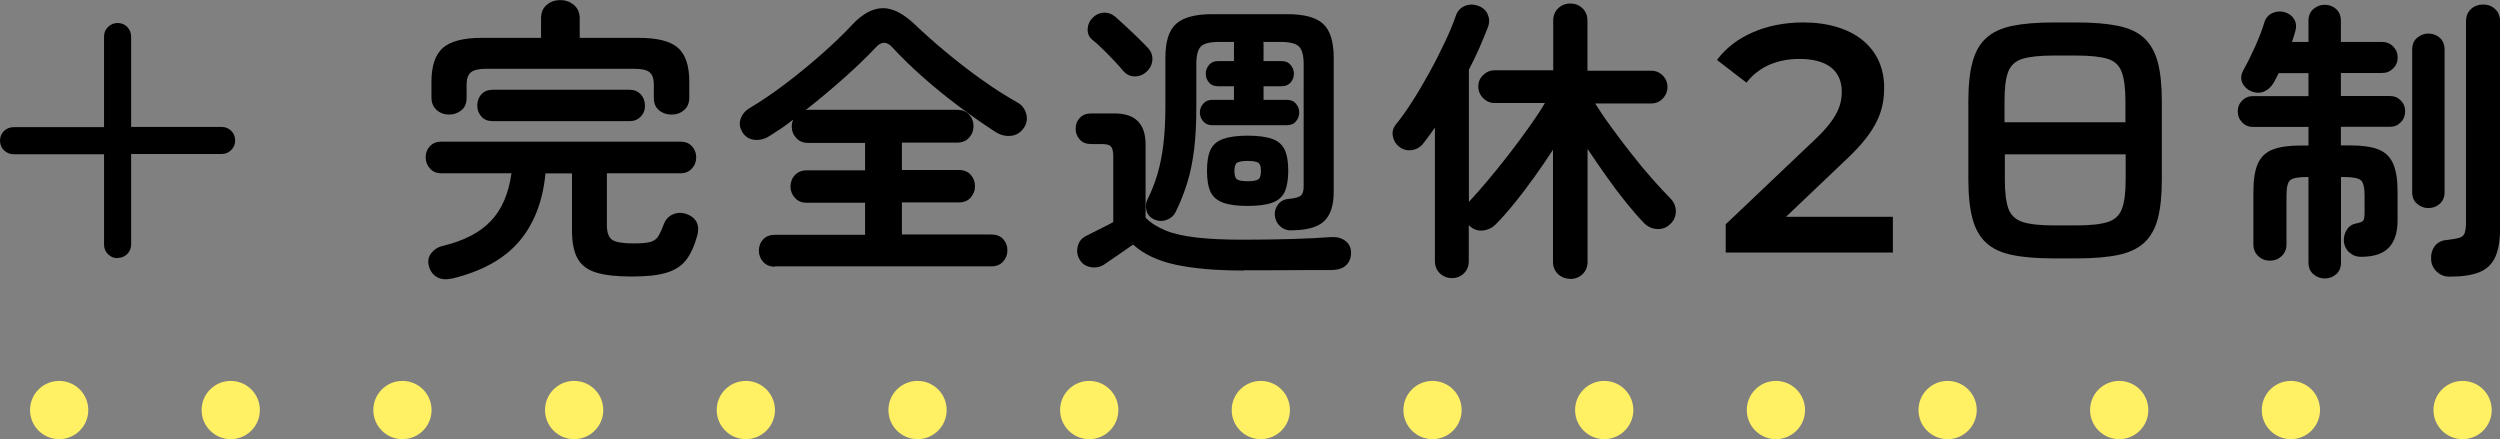
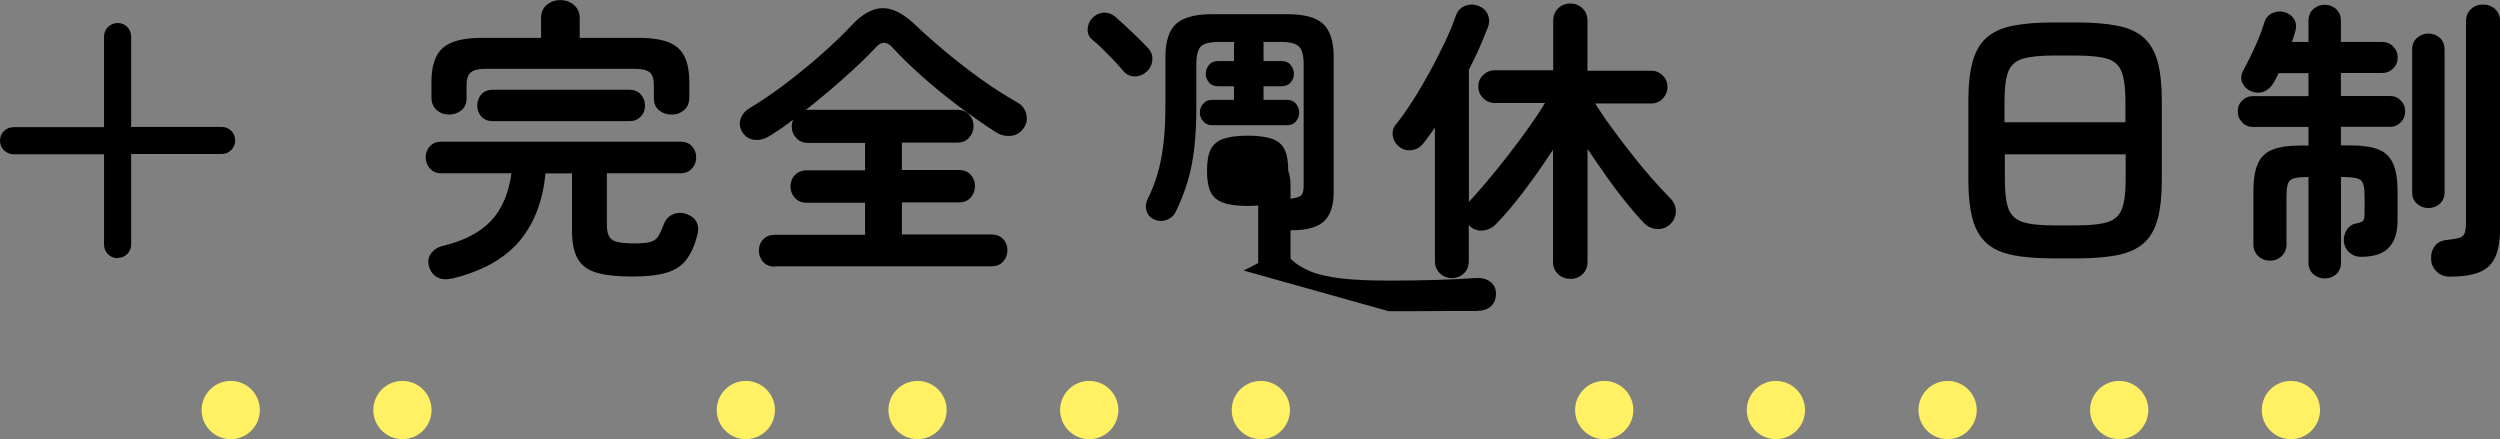
<svg xmlns="http://www.w3.org/2000/svg" id="_レイヤー_2" data-name="レイヤー 2" viewBox="0 0 220.59 38.75">
  <rect x="0" y="0" width="220.59" height="38.75" fill="#808080" stroke="none" />
  <defs>
    <style>
      .cls-1 {
        fill: #fff064;
      }

      .cls-1, .cls-2 {
        stroke-width: 0px;
      }
    </style>
  </defs>
  <g id="Infographics">
    <g>
      <path class="cls-2" d="M10.37,22.78c-.33,0-.61-.12-.84-.35-.23-.23-.35-.52-.35-.84v-7.98H1.2c-.33,0-.61-.12-.85-.35-.23-.23-.35-.52-.35-.84,0-.35.12-.63.35-.86.23-.22.52-.34.85-.34h7.98V3.22c0-.33.12-.61.35-.84.23-.23.52-.35.84-.35.35,0,.63.12.86.35.22.23.34.52.34.84v7.98h7.98c.33,0,.61.11.85.34.23.23.35.51.35.86s-.12.61-.35.84-.52.35-.85.35h-7.98v7.98c0,.33-.11.61-.34.84-.23.23-.51.35-.86.35Z" />
      <path class="cls-2" d="M39.9,24.57c-.52.12-.96.09-1.31-.1-.36-.19-.6-.51-.74-.96-.12-.45-.06-.84.2-1.17s.6-.55,1.05-.65c1.86-.45,3.26-1.18,4.22-2.2.96-1.01,1.56-2.41,1.81-4.2h-6.19c-.42,0-.75-.14-1-.42-.25-.28-.38-.61-.38-.99s.12-.71.38-.98c.25-.27.58-.4,1-.4h21.11c.42,0,.75.13,1,.4.25.27.38.59.38.98s-.12.71-.38.99c-.25.28-.58.42-1,.42h-6.5v4.58c0,.66.16,1.09.48,1.3s.96.31,1.91.31c.68,0,1.17-.05,1.48-.14.31-.1.54-.27.69-.53.15-.26.31-.61.48-1.07.16-.4.43-.68.82-.84.39-.16.8-.16,1.23.01.43.17.72.43.86.77s.14.73,0,1.18c-.24.87-.56,1.56-.96,2.08-.4.52-.97.89-1.72,1.12-.75.23-1.77.34-3.07.34s-2.34-.11-3.11-.34c-.77-.23-1.32-.63-1.66-1.22-.34-.59-.51-1.42-.51-2.5v-5.04h-2.34c-.23,2.44-1,4.44-2.31,5.99-1.32,1.55-3.29,2.65-5.93,3.29ZM39.64,10.11c-.43,0-.8-.13-1.11-.4-.3-.27-.46-.64-.46-1.1v-1.4c0-1.4.34-2.4,1.01-2.99.68-.59,1.83-.88,3.46-.88h5.2v-1.72c0-.5.16-.9.49-1.18s.73-.43,1.2-.43.87.14,1.21.43c.34.29.51.68.51,1.18v1.72h5.2c1.65,0,2.8.29,3.47.88.67.59,1,1.59,1,2.99v1.4c0,.47-.15.84-.46,1.1-.3.27-.67.4-1.11.4s-.8-.13-1.1-.38c-.3-.25-.46-.61-.46-1.08v-1.2c0-.5-.12-.86-.37-1.07s-.69-.31-1.35-.31h-13.08c-.64,0-1.09.1-1.34.31-.25.21-.38.56-.38,1.07v1.2c0,.47-.15.83-.46,1.08-.3.25-.67.38-1.11.38ZM43.49,10.69c-.43,0-.77-.13-1.01-.4-.24-.27-.37-.59-.37-.97s.12-.73.37-1c.24-.27.58-.4,1.01-.4h12.04c.42,0,.75.13,1,.4.25.27.38.6.38,1s-.12.71-.38.97c-.25.27-.59.4-1,.4h-12.04Z" />
      <path class="cls-2" d="M68.37,23.53c-.43,0-.78-.14-1.03-.42-.25-.28-.38-.61-.38-.99s.12-.73.38-1c.25-.27.59-.4,1.03-.4h7.96v-2.83h-5.15c-.43,0-.78-.14-1.04-.43s-.39-.62-.39-1,.13-.74.39-1.01c.26-.28.61-.42,1.04-.42h5.15v-2.42h-5.02c-.43,0-.79-.14-1.05-.43-.27-.29-.4-.63-.4-1.03,0-.19.04-.39.13-.6-.35.28-.69.53-1.04.77-.35.23-.69.45-1.02.66-.43.28-.88.4-1.32.36-.45-.03-.81-.24-1.07-.62-.26-.4-.33-.8-.2-1.2.13-.4.38-.72.77-.96,1.02-.61,2.09-1.33,3.21-2.18,1.12-.85,2.19-1.73,3.22-2.64s1.91-1.76,2.64-2.54c.9-.97,1.8-1.46,2.69-1.48.89-.02,1.87.49,2.93,1.51.74.71,1.61,1.48,2.59,2.3.98.82,2.02,1.63,3.12,2.42,1.1.79,2.19,1.49,3.26,2.09.38.21.64.53.77.97.13.44.07.85-.17,1.23-.28.43-.65.68-1.13.74-.48.06-.94-.05-1.39-.33-1.07-.69-2.17-1.46-3.29-2.3-1.12-.84-2.18-1.71-3.2-2.61-1.01-.9-1.9-1.77-2.66-2.6-.47-.5-.95-.49-1.43.05-.76.81-1.7,1.72-2.81,2.7-1.11.99-2.24,1.93-3.38,2.83.05-.02.13-.03.23-.03h13.16c.43,0,.78.14,1.04.42.26.28.39.62.39,1.01s-.13.74-.39,1.03-.61.43-1.04.43h-4.89v2.42h5.04c.43,0,.78.14,1.03.42.25.28.38.62.38,1.01s-.13.71-.38,1c-.25.29-.6.43-1.03.43h-5.04v2.83h7.9c.43,0,.78.13,1.03.4.25.27.38.6.38,1s-.13.71-.38.99c-.25.28-.59.42-1.03.42h-19.11Z" />
-       <path class="cls-2" d="M109.73,23.87c-2.41,0-4.4-.17-5.98-.51-1.58-.34-2.84-.93-3.77-1.78-.24.17-.54.38-.88.61-.35.23-.68.46-.99.68-.31.22-.55.38-.7.48-.35.22-.74.3-1.18.22-.44-.08-.77-.31-.98-.69-.21-.36-.26-.75-.15-1.16.1-.41.35-.71.73-.9.26-.14.63-.32,1.11-.56s.91-.45,1.29-.66v-5.8c0-.42-.06-.7-.2-.86-.13-.16-.4-.23-.82-.23h-.94c-.42,0-.75-.13-.99-.39-.24-.26-.37-.58-.37-.96s.12-.7.37-.96c.24-.26.57-.39.99-.39h2.08c1.82,0,2.73.91,2.73,2.73v6.47c.47.47,1.06.84,1.77,1.13.71.29,1.62.49,2.73.62s2.5.19,4.16.19c1.46,0,2.87-.02,4.24-.06,1.37-.04,2.52-.1,3.46-.17.5-.03.92.07,1.26.33.34.25.51.6.51,1.05s-.14.81-.42,1.09c-.28.28-.7.42-1.27.44h-1.9c-.71,0-1.44,0-2.17.01-.74,0-1.43.01-2.07.01h-1.64ZM101.17,6.32c-.29.28-.64.42-1.04.42s-.74-.16-1.01-.47c-.21-.26-.48-.56-.81-.91-.33-.35-.67-.69-1.01-1.03s-.66-.62-.94-.84c-.28-.24-.41-.55-.39-.94.02-.38.16-.7.42-.96.26-.28.58-.43.95-.47.37-.03.72.08,1.05.34.29.26.62.56.99.9s.71.67,1.05,1c.34.33.62.62.85.86.29.31.43.67.4,1.07-.03.4-.2.75-.51,1.04ZM113.91,20.33c-.38,0-.71-.13-.97-.38-.27-.25-.42-.58-.46-.97-.02-.35.08-.66.3-.95s.53-.45.95-.48c.55-.05.91-.16,1.07-.31s.23-.42.23-.81V5.67c0-.78-.14-1.3-.42-1.57-.28-.27-.81-.4-1.61-.4h-1.54c.02.05.03.1.03.16v1.53h1.59c.35,0,.61.11.8.34.19.23.29.49.29.78s-.1.55-.29.77c-.19.22-.46.33-.8.33h-1.59v1.2h2.05c.35,0,.62.11.81.34.19.23.29.49.29.78s-.1.55-.29.78c-.19.23-.46.34-.81.34h-6.58c-.33,0-.59-.11-.79-.34-.2-.23-.3-.49-.3-.78s.1-.55.3-.78c.2-.23.46-.34.79-.34h1.92v-1.2h-1.4c-.35,0-.62-.11-.8-.33-.19-.22-.29-.47-.29-.77s.1-.55.29-.78c.19-.23.46-.34.8-.34h1.4v-1.53c0-.05,0-.1.03-.16h-1.35c-.8,0-1.33.13-1.6.4-.27.27-.4.79-.4,1.57v3.69c0,1.44-.06,2.7-.19,3.78-.13,1.08-.33,2.07-.6,2.95-.27.88-.61,1.75-1.03,2.6-.17.35-.44.58-.79.71s-.71.13-1.05-.01c-.38-.16-.62-.41-.73-.77-.11-.36-.08-.7.08-1.03.35-.69.64-1.43.87-2.2.23-.77.41-1.65.53-2.63.12-.98.18-2.12.18-3.42v-4.26c0-1.42.31-2.41.95-2.98.63-.56,1.69-.85,3.16-.85h6.63c1.49,0,2.55.28,3.17.85.62.56.94,1.56.94,2.98v11.86c0,1.2-.29,2.06-.86,2.59-.57.53-1.54.79-2.91.79ZM110.09,18.17c-.92,0-1.64-.09-2.17-.29-.53-.19-.9-.51-1.11-.96-.21-.45-.31-1.07-.31-1.85s.1-1.4.31-1.85c.21-.45.58-.77,1.11-.96.53-.19,1.25-.29,2.17-.29s1.66.1,2.18.29c.52.19.88.51,1.09.96.21.45.31,1.07.31,1.85s-.11,1.4-.31,1.85c-.21.45-.57.77-1.09.96-.52.19-1.25.29-2.18.29ZM110.09,15.99c.48,0,.8-.06.95-.17.15-.11.22-.36.22-.74s-.07-.6-.22-.71c-.15-.11-.46-.17-.95-.17s-.8.06-.95.17c-.15.11-.22.35-.22.71s.07.63.22.74c.15.11.46.17.95.17Z" />
+       <path class="cls-2" d="M109.73,23.87s.91-.45,1.29-.66v-5.8c0-.42-.06-.7-.2-.86-.13-.16-.4-.23-.82-.23h-.94c-.42,0-.75-.13-.99-.39-.24-.26-.37-.58-.37-.96s.12-.7.37-.96c.24-.26.57-.39.99-.39h2.08c1.82,0,2.73.91,2.73,2.73v6.47c.47.47,1.06.84,1.77,1.13.71.29,1.62.49,2.73.62s2.5.19,4.16.19c1.46,0,2.87-.02,4.24-.06,1.37-.04,2.52-.1,3.46-.17.5-.03.92.07,1.26.33.34.25.51.6.51,1.05s-.14.81-.42,1.09c-.28.28-.7.42-1.27.44h-1.9c-.71,0-1.44,0-2.17.01-.74,0-1.43.01-2.07.01h-1.64ZM101.17,6.32c-.29.28-.64.42-1.04.42s-.74-.16-1.01-.47c-.21-.26-.48-.56-.81-.91-.33-.35-.67-.69-1.01-1.03s-.66-.62-.94-.84c-.28-.24-.41-.55-.39-.94.02-.38.16-.7.42-.96.26-.28.58-.43.95-.47.37-.03.72.08,1.05.34.29.26.62.56.99.9s.71.67,1.05,1c.34.33.62.62.85.86.29.31.43.67.4,1.07-.03.4-.2.75-.51,1.04ZM113.91,20.33c-.38,0-.71-.13-.97-.38-.27-.25-.42-.58-.46-.97-.02-.35.08-.66.3-.95s.53-.45.95-.48c.55-.05.91-.16,1.07-.31s.23-.42.23-.81V5.67c0-.78-.14-1.3-.42-1.57-.28-.27-.81-.4-1.61-.4h-1.54c.02.05.03.1.03.16v1.53h1.59c.35,0,.61.11.8.34.19.23.29.49.29.78s-.1.55-.29.77c-.19.22-.46.33-.8.33h-1.59v1.2h2.05c.35,0,.62.11.81.34.19.23.29.49.29.78s-.1.55-.29.78c-.19.23-.46.34-.81.34h-6.58c-.33,0-.59-.11-.79-.34-.2-.23-.3-.49-.3-.78s.1-.55.3-.78c.2-.23.46-.34.79-.34h1.92v-1.2h-1.4c-.35,0-.62-.11-.8-.33-.19-.22-.29-.47-.29-.77s.1-.55.29-.78c.19-.23.46-.34.8-.34h1.4v-1.53c0-.05,0-.1.03-.16h-1.35c-.8,0-1.33.13-1.6.4-.27.27-.4.79-.4,1.57v3.69c0,1.44-.06,2.7-.19,3.78-.13,1.08-.33,2.07-.6,2.95-.27.88-.61,1.75-1.03,2.6-.17.35-.44.58-.79.71s-.71.13-1.05-.01c-.38-.16-.62-.41-.73-.77-.11-.36-.08-.7.08-1.03.35-.69.64-1.43.87-2.2.23-.77.41-1.65.53-2.63.12-.98.18-2.12.18-3.42v-4.26c0-1.42.31-2.41.95-2.98.63-.56,1.69-.85,3.16-.85h6.63c1.49,0,2.55.28,3.17.85.62.56.94,1.56.94,2.98v11.86c0,1.2-.29,2.06-.86,2.59-.57.53-1.54.79-2.91.79ZM110.09,18.17c-.92,0-1.64-.09-2.17-.29-.53-.19-.9-.51-1.11-.96-.21-.45-.31-1.07-.31-1.85s.1-1.4.31-1.85c.21-.45.58-.77,1.11-.96.53-.19,1.25-.29,2.17-.29s1.66.1,2.18.29c.52.19.88.51,1.09.96.21.45.31,1.07.31,1.85s-.11,1.4-.31,1.85c-.21.45-.57.77-1.09.96-.52.19-1.25.29-2.18.29ZM110.09,15.99c.48,0,.8-.06.95-.17.15-.11.22-.36.22-.74s-.07-.6-.22-.71c-.15-.11-.46-.17-.95-.17s-.8.06-.95.17c-.15.11-.22.35-.22.71s.07.63.22.74c.15.11.46.17.95.17Z" />
      <path class="cls-2" d="M138.54,24.6c-.42,0-.77-.14-1.07-.42-.29-.28-.44-.64-.44-1.09v-9.88c-.52.8-1.07,1.61-1.66,2.43-.59.82-1.17,1.59-1.76,2.31-.58.72-1.13,1.34-1.65,1.86-.31.31-.69.49-1.14.53-.45.04-.84-.1-1.17-.43l-.05-.03v3.15c0,.45-.14.81-.43,1.09-.29.28-.64.42-1.05.42s-.77-.14-1.07-.42c-.29-.28-.44-.64-.44-1.09v-11.78c-.17.26-.35.51-.53.75-.18.24-.36.48-.53.7-.26.31-.59.49-1,.55-.41.05-.78-.05-1.1-.31-.29-.23-.48-.53-.55-.92-.07-.39.02-.73.26-1.03.47-.57.96-1.27,1.48-2.08.52-.81,1.02-1.67,1.51-2.56.49-.89.93-1.77,1.34-2.63.41-.86.72-1.62.95-2.28.14-.43.39-.73.77-.9.37-.16.77-.18,1.18-.04.42.14.71.39.87.74.16.36.18.73.04,1.13-.22.57-.48,1.18-.75,1.82-.28.64-.59,1.29-.94,1.95v11.67l.05-.05c.47-.5,1-1.11,1.6-1.82.6-.71,1.21-1.47,1.85-2.29.63-.81,1.23-1.62,1.79-2.41.56-.79,1.04-1.5,1.42-2.15h-4.42c-.4,0-.74-.14-1.03-.43-.29-.29-.43-.63-.43-1.03s.14-.74.43-1.01c.29-.28.63-.42,1.03-.42h5.15V1.82c0-.45.15-.81.44-1.09.29-.28.65-.42,1.07-.42s.77.14,1.07.42c.29.28.44.64.44,1.09v4.42h5.62c.4,0,.74.14,1.02.42.28.28.42.62.42,1.01s-.14.74-.42,1.03-.62.43-1.02.43h-4.94c.37.59.82,1.27,1.38,2.03.55.76,1.14,1.54,1.77,2.34.62.8,1.24,1.55,1.86,2.25.62.7,1.17,1.3,1.65,1.78.29.3.45.66.46,1.09,0,.43-.14.81-.46,1.12-.33.33-.72.49-1.17.47-.45-.02-.84-.19-1.17-.52-.5-.52-1.04-1.14-1.62-1.86-.58-.72-1.16-1.49-1.73-2.3-.57-.81-1.12-1.61-1.64-2.39v9.96c0,.45-.15.81-.44,1.09-.29.28-.65.42-1.07.42Z" />
-       <path class="cls-2" d="M167.02,19.14v3.14h-14.75v-2.49l7.95-7.55c1.95-1.86,2.29-3.03,2.29-4.15,0-1.83-1.26-2.89-3.72-2.89-1.94,0-3.57.66-4.69,2.09l-2.6-2c1.54-2.08,4.32-3.31,7.61-3.31,4.35,0,7.14,2.19,7.14,5.74,0,1.95-.54,3.72-3.31,6.32l-5.35,5.09h9.43Z" />
      <path class="cls-2" d="M181.23,22.8c-1.47,0-2.7-.1-3.67-.3-.97-.2-1.74-.55-2.3-1.07-.56-.51-.97-1.22-1.21-2.12-.24-.9-.37-2.05-.37-3.46v-6.92c0-1.4.12-2.56.37-3.46.24-.9.64-1.61,1.21-2.12.56-.51,1.33-.87,2.3-1.07.97-.2,2.19-.3,3.67-.3h1.98c1.47,0,2.69.1,3.67.3.97.2,1.74.55,2.3,1.07.56.51.96,1.22,1.21,2.12.24.9.36,2.05.36,3.46v6.92c0,1.4-.12,2.56-.36,3.46-.24.9-.65,1.61-1.21,2.12-.56.51-1.33.87-2.3,1.07-.97.2-2.19.3-3.67.3h-1.98ZM176.88,10.79h10.66v-1.85c0-1.14-.11-2.01-.33-2.59-.22-.58-.63-.97-1.25-1.16-.62-.19-1.54-.29-2.77-.29h-1.98c-1.21,0-2.13.1-2.76.29-.62.19-1.04.58-1.26,1.16-.22.58-.32,1.44-.32,2.59v1.85ZM181.23,19.89h1.98c1.23,0,2.15-.1,2.77-.3.62-.2,1.03-.58,1.25-1.16s.33-1.43.33-2.57v-2.24h-10.66v2.24c0,1.14.11,2,.32,2.57s.64.96,1.26,1.16c.62.2,1.54.3,2.76.3Z" />
      <path class="cls-2" d="M205.12,24.57c-.38,0-.71-.13-1-.38-.29-.25-.43-.59-.43-1.03v-7.54h-.18c-.75,0-1.23.1-1.44.29-.22.19-.32.64-.32,1.35v4.29c0,.43-.14.78-.43,1.05-.29.27-.63.4-1.03.4s-.74-.13-1.03-.4c-.29-.27-.43-.62-.43-1.05v-4.63c0-1.06.13-1.88.39-2.47.26-.59.69-1.01,1.3-1.25.61-.24,1.42-.36,2.44-.36h.73v-1.64h-4.89c-.38,0-.7-.13-.96-.4-.26-.27-.39-.59-.39-.97s.13-.7.39-.96.58-.39.96-.39h4.89v-2.03h-2.63c-.07.14-.14.28-.21.42-.07.14-.14.27-.21.39-.22.4-.52.67-.88.82-.37.15-.75.13-1.14-.04-.35-.14-.6-.38-.77-.73-.16-.35-.12-.74.12-1.17.35-.62.69-1.31,1.03-2.07s.6-1.44.79-2.07c.12-.4.36-.68.7-.84.35-.16.71-.19,1.09-.09.4.12.68.34.86.65s.2.67.08,1.07c-.04.14-.08.29-.13.44-.05.16-.1.31-.16.47h1.46v-1.87c0-.43.14-.78.43-1.03.29-.25.62-.38,1-.38s.74.13,1.01.38c.28.25.42.59.42,1.03v1.87h3.64c.38,0,.71.13.97.4.27.27.4.59.4.97s-.13.71-.4.97c-.27.27-.59.4-.97.4h-3.64v2.03h4.32c.38,0,.7.13.96.39.26.26.39.58.39.96s-.13.71-.39.97c-.26.27-.58.4-.96.4h-4.32v1.64h.86c1.04,0,1.86.12,2.46.36.6.24,1.03.66,1.29,1.25.26.59.39,1.41.39,2.47v2.55c0,1.06-.26,1.85-.77,2.39-.51.54-1.33.81-2.46.81-.4,0-.74-.13-1.03-.39-.29-.26-.45-.6-.48-1.01-.02-.35.07-.67.25-.97.18-.3.44-.49.77-.56.38-.07.61-.16.69-.26s.12-.35.12-.73v-1.48c0-.71-.11-1.16-.32-1.35-.22-.19-.71-.29-1.47-.29h-.29v7.54c0,.43-.14.78-.42,1.03-.28.25-.62.38-1.01.38ZM214.27,18.36c-.38,0-.71-.13-1-.38-.29-.25-.43-.59-.43-1.03V4.39c0-.45.14-.8.43-1.05.29-.25.62-.38,1-.38s.74.13,1.01.38c.28.25.42.6.42,1.05v12.56c0,.43-.14.78-.42,1.03-.28.25-.62.38-1.01.38ZM216.14,24.41c-.45,0-.83-.15-1.14-.45-.31-.3-.48-.67-.49-1.1-.02-.45.09-.84.34-1.16.24-.32.61-.5,1.09-.53.48-.05.85-.12,1.08-.19.23-.08.39-.22.46-.43.07-.21.11-.52.11-.94V1.9c0-.47.15-.84.44-1.1.29-.27.65-.4,1.07-.4s.77.13,1.06.4c.29.27.44.64.44,1.1v18.2c0,1.07-.14,1.93-.42,2.56-.28.63-.74,1.08-1.39,1.35-.65.27-1.53.4-2.64.4Z" />
    </g>
    <g>
      <path class="cls-1" d="M184.42,36.18c0-1.42,1.15-2.57,2.57-2.57s2.57,1.15,2.57,2.57-1.15,2.57-2.57,2.57-2.57-1.15-2.57-2.57Z" />
      <path class="cls-1" d="M199.57,36.18c0-1.42,1.15-2.57,2.57-2.57s2.57,1.15,2.57,2.57-1.15,2.57-2.57,2.57-2.57-1.15-2.57-2.57Z" />
-       <path class="cls-1" d="M214.72,36.18c0-1.42,1.15-2.57,2.57-2.57s2.57,1.15,2.57,2.57-1.15,2.57-2.57,2.57-2.57-1.15-2.57-2.57Z" />
      <path class="cls-1" d="M169.28,36.18c0-1.42,1.15-2.57,2.57-2.57s2.57,1.15,2.57,2.57-1.15,2.57-2.57,2.57-2.57-1.15-2.57-2.57Z" />
      <path class="cls-1" d="M154.13,36.18c0-1.42,1.15-2.57,2.57-2.57s2.57,1.15,2.57,2.57-1.15,2.57-2.57,2.57-2.57-1.15-2.57-2.57Z" />
      <path class="cls-1" d="M138.98,36.18c0-1.42,1.15-2.57,2.57-2.57s2.57,1.15,2.57,2.57-1.15,2.57-2.57,2.57-2.57-1.15-2.57-2.57Z" />
-       <path class="cls-1" d="M123.83,36.18c0-1.42,1.15-2.57,2.57-2.57s2.57,1.15,2.57,2.57-1.15,2.57-2.57,2.57-2.57-1.15-2.57-2.57Z" />
      <path class="cls-1" d="M108.68,36.18c0-1.42,1.15-2.57,2.57-2.57s2.57,1.15,2.57,2.57-1.15,2.57-2.57,2.57-2.57-1.15-2.57-2.57Z" />
      <circle class="cls-1" cx="96.11" cy="36.18" r="2.57" />
      <circle class="cls-1" cx="80.96" cy="36.18" r="2.57" />
      <path class="cls-1" d="M63.24,36.18c0-1.42,1.15-2.57,2.57-2.57s2.57,1.15,2.57,2.57-1.15,2.57-2.57,2.57-2.57-1.15-2.57-2.57Z" />
-       <circle class="cls-1" cx="50.66" cy="36.18" r="2.57" />
      <path class="cls-1" d="M32.94,36.18c0-1.42,1.15-2.57,2.57-2.57s2.57,1.15,2.57,2.57-1.15,2.57-2.57,2.57-2.57-1.15-2.57-2.57Z" />
      <circle class="cls-1" cx="20.36" cy="36.18" r="2.57" />
-       <circle class="cls-1" cx="5.22" cy="36.18" r="2.57" />
    </g>
  </g>
</svg>